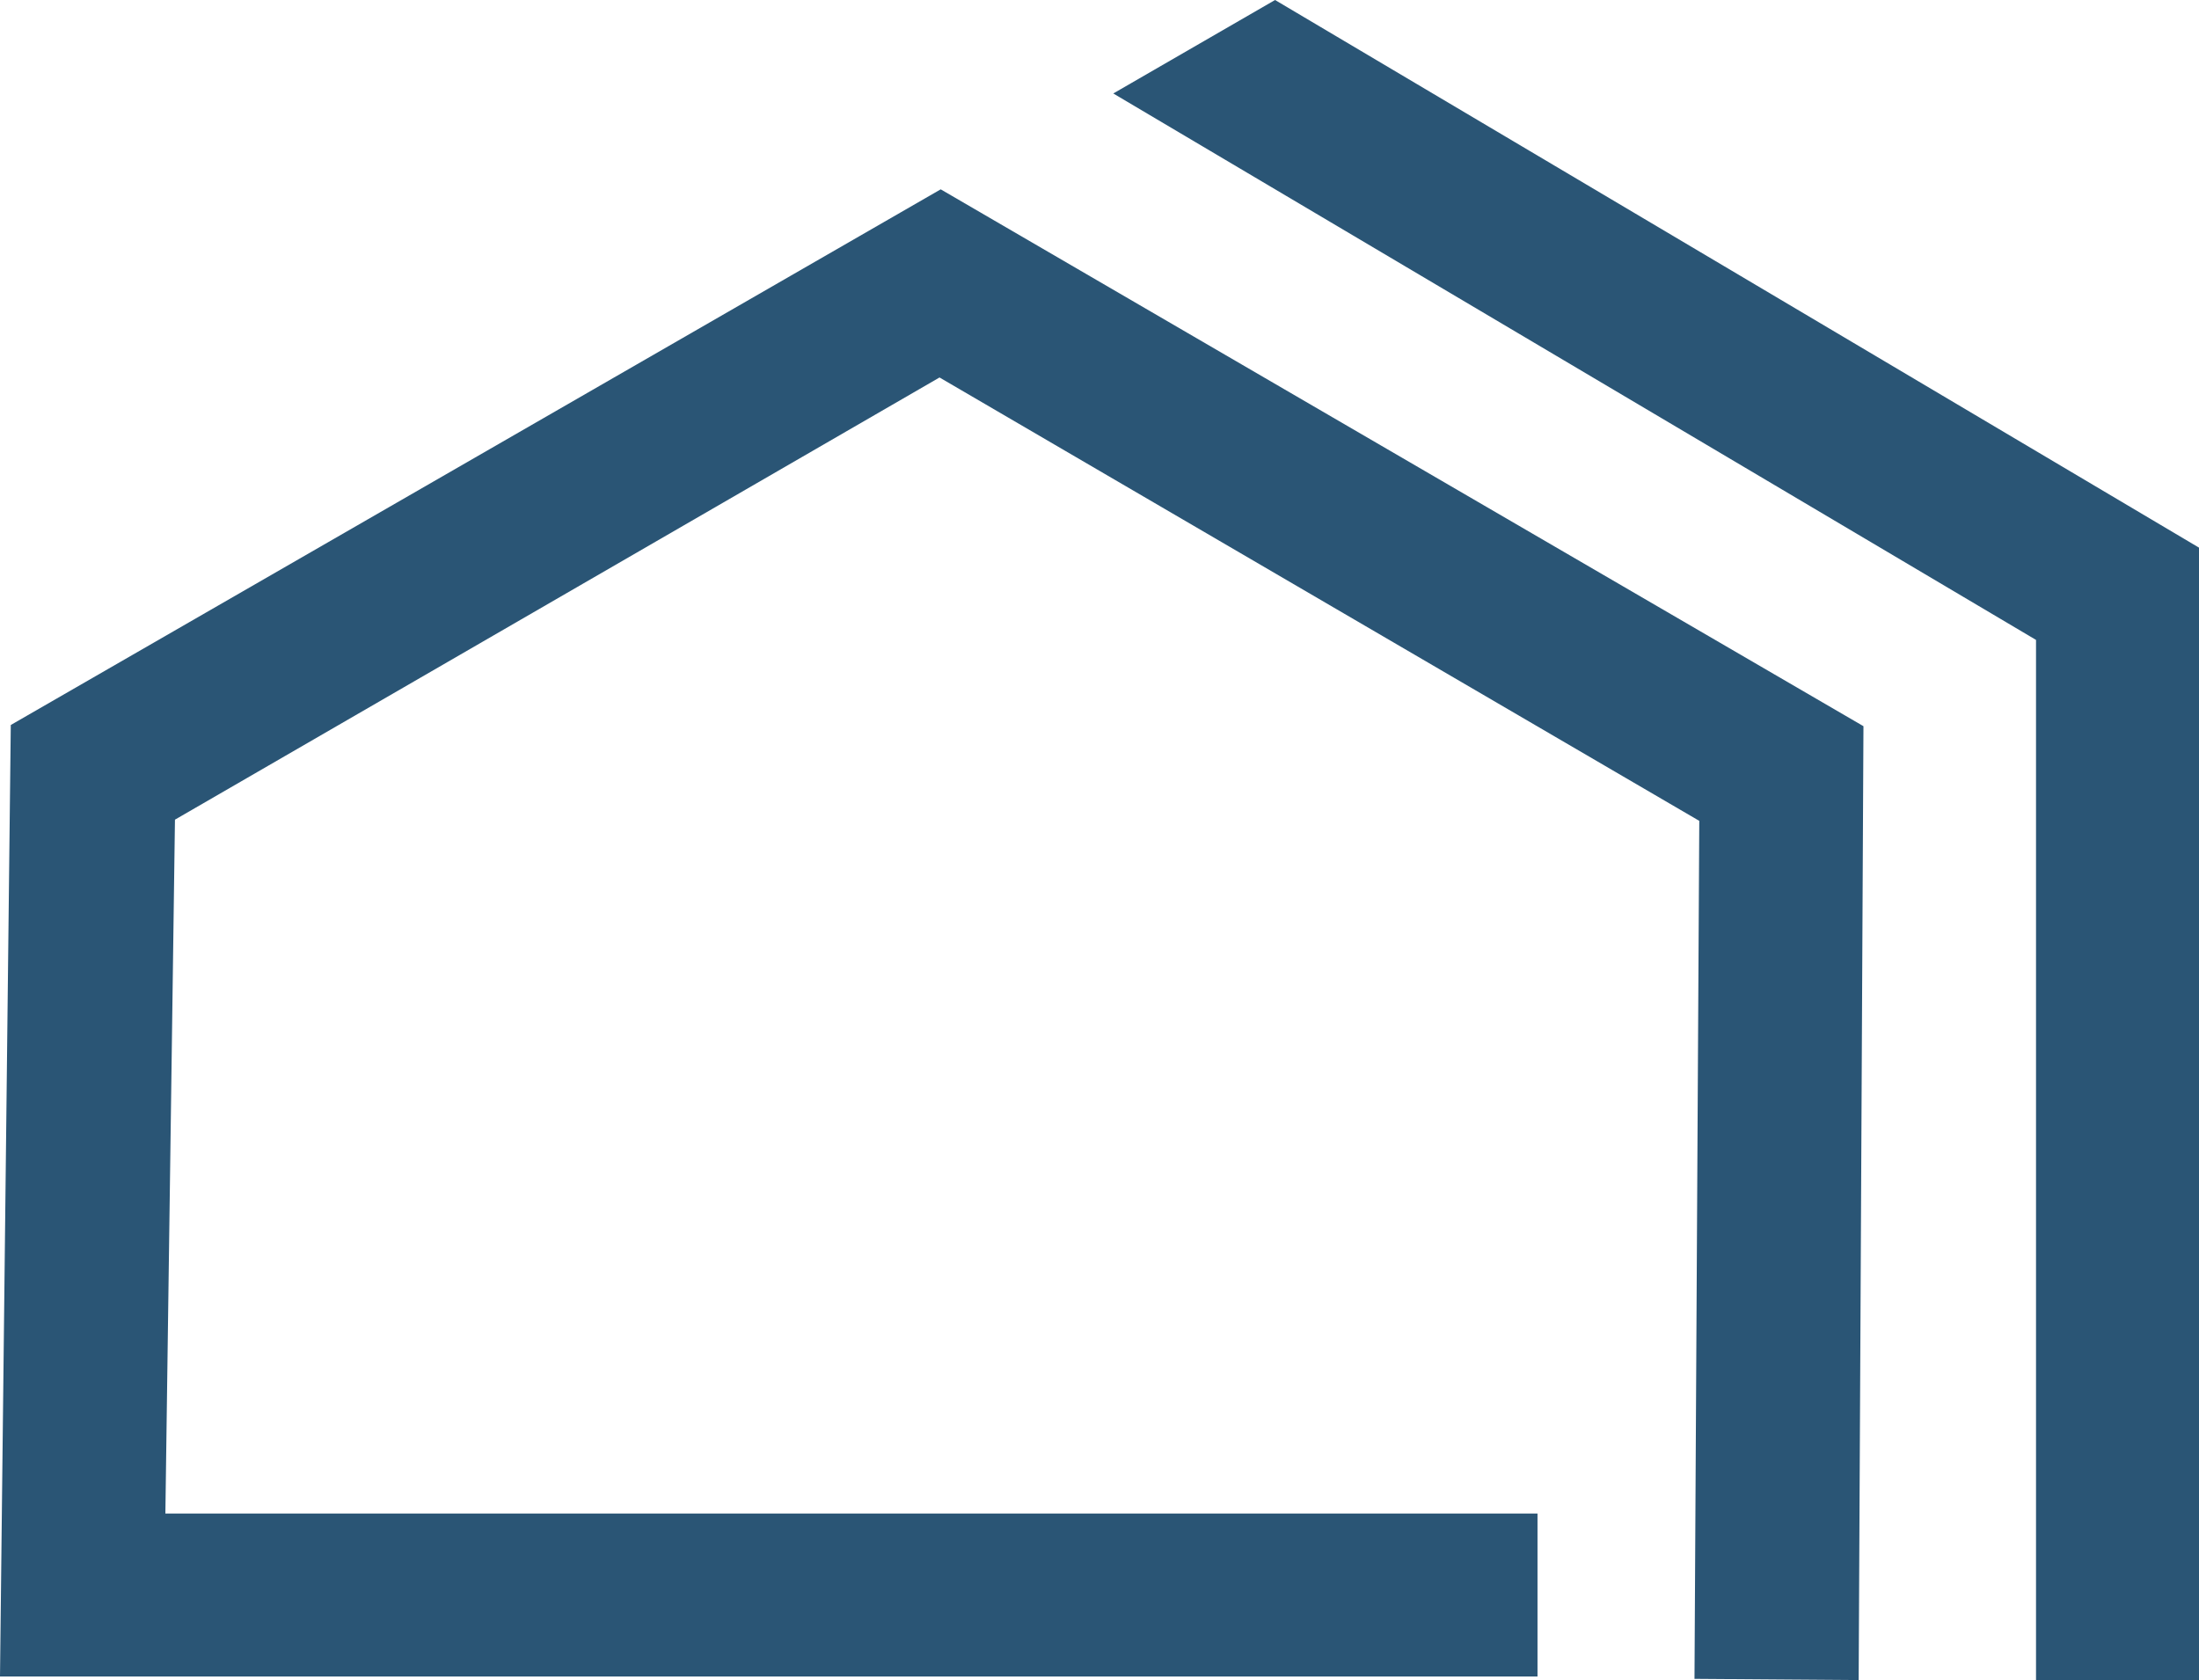
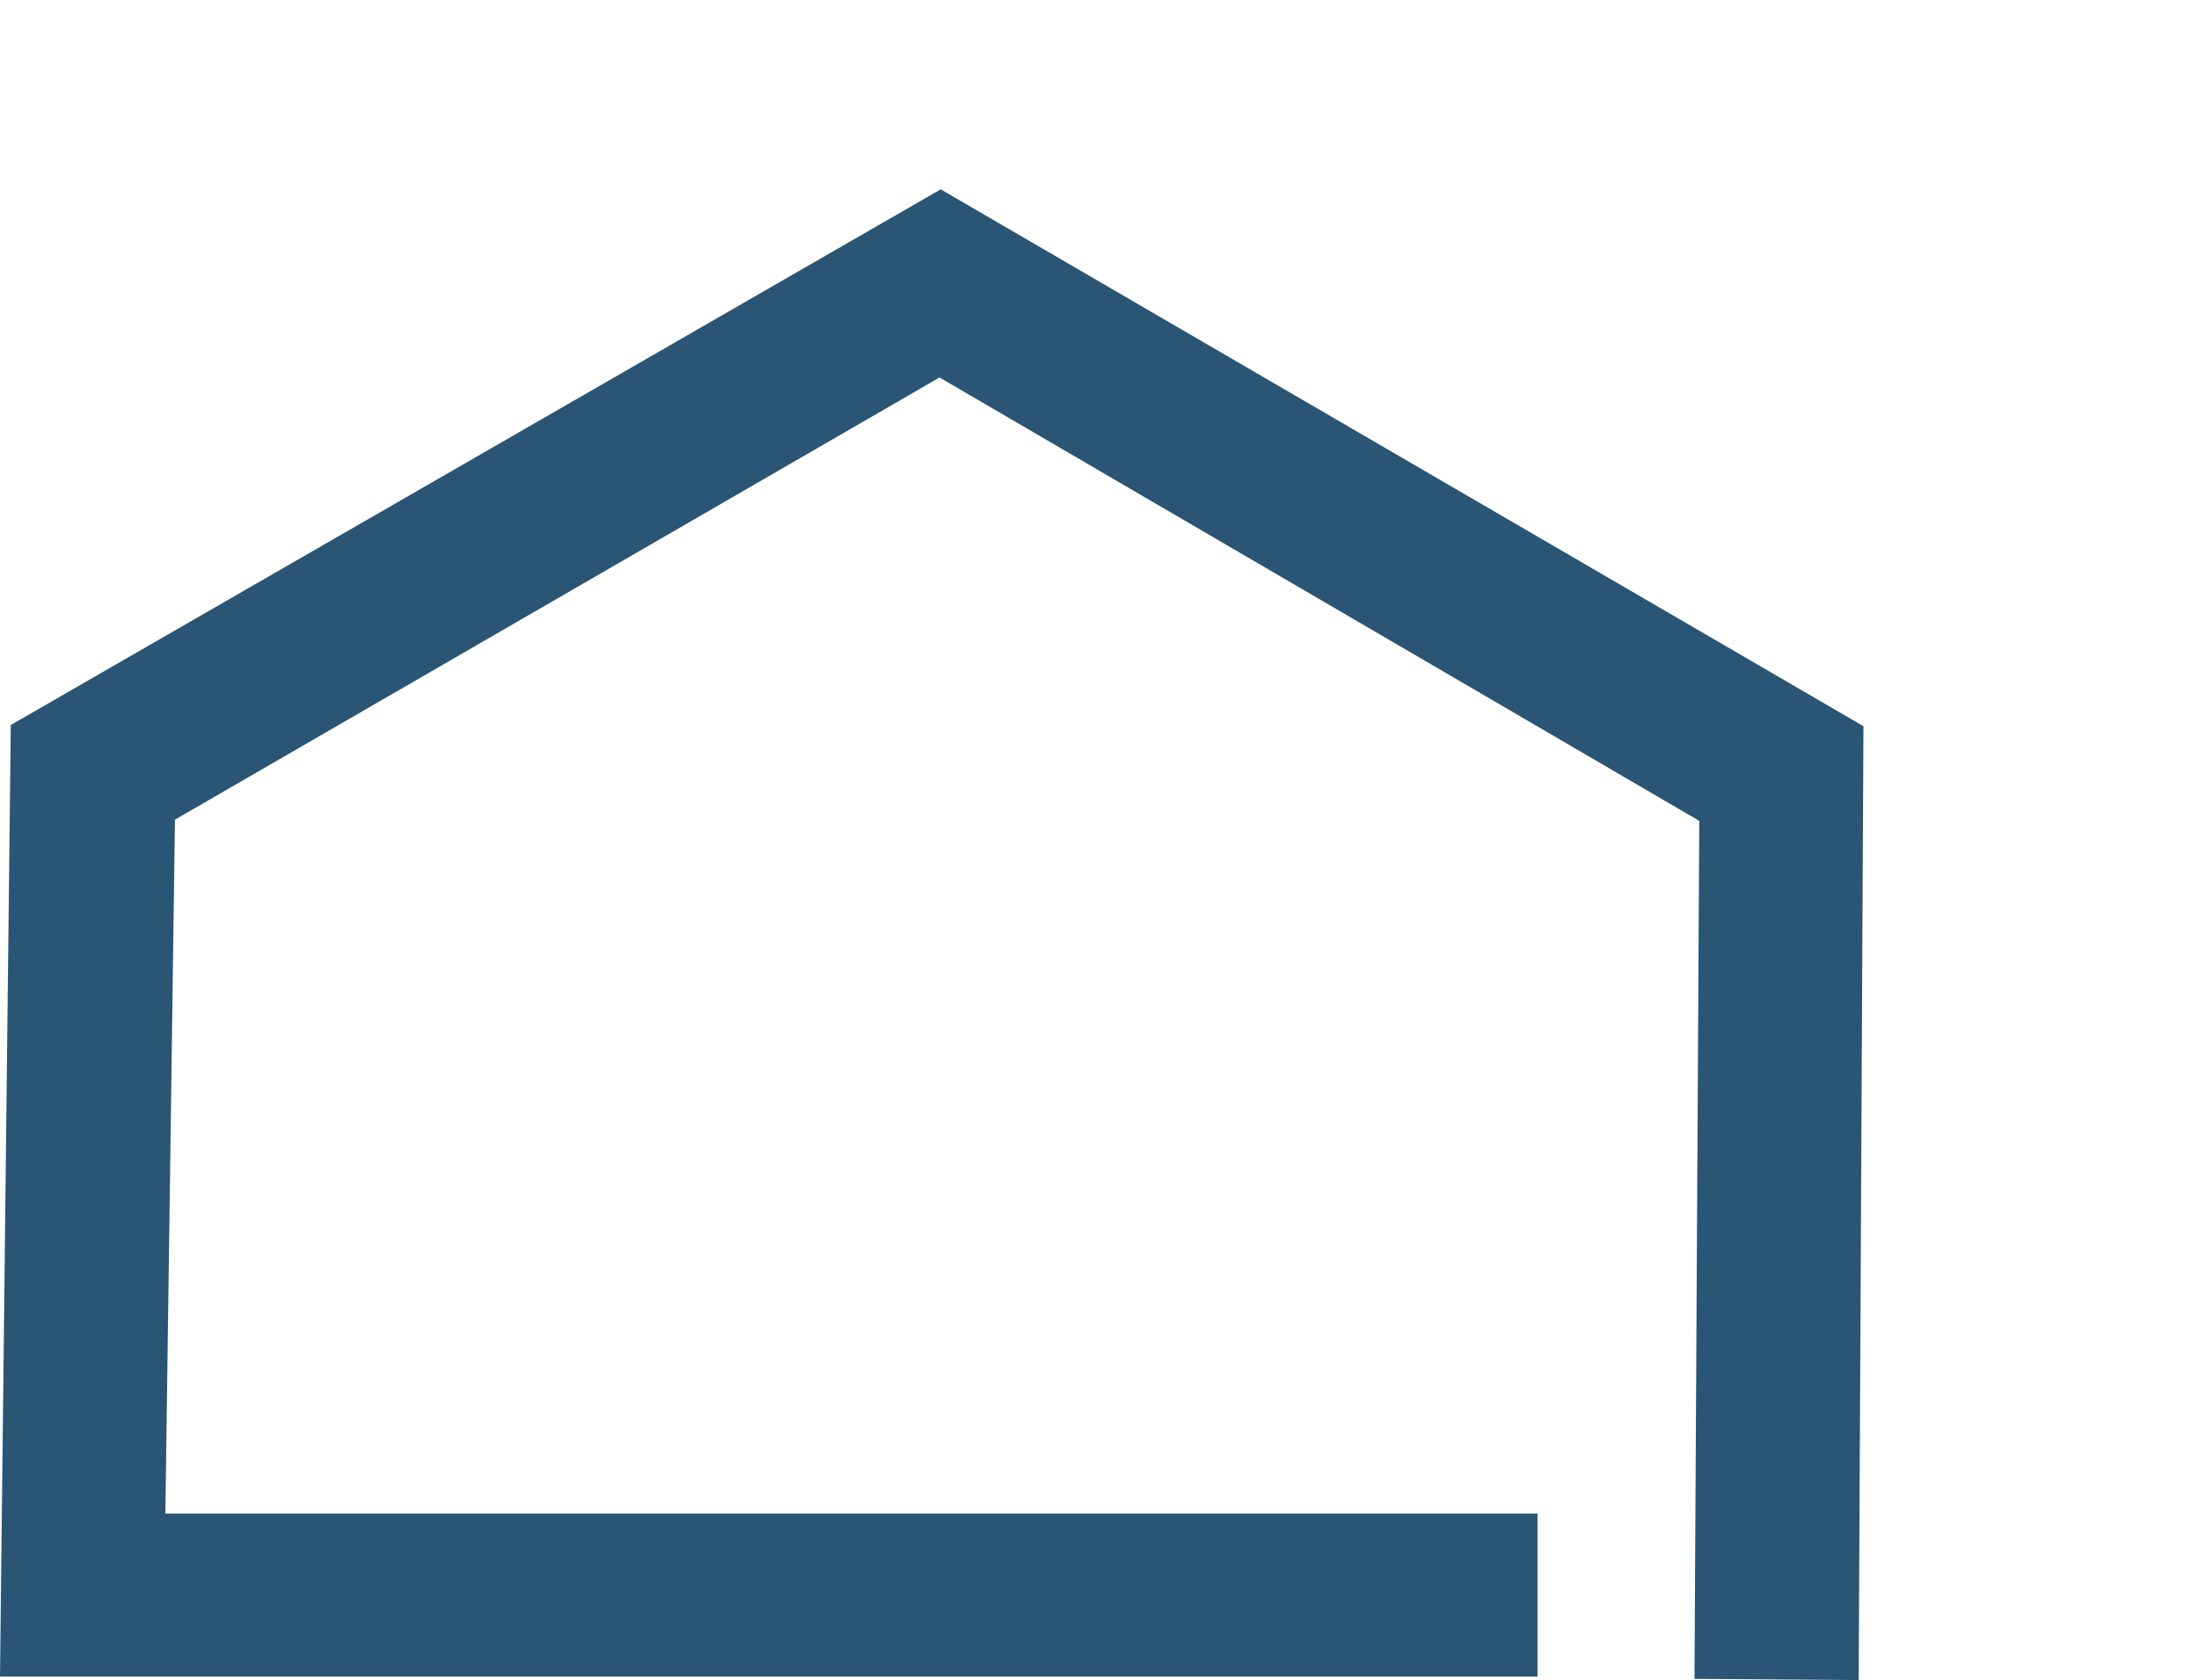
<svg xmlns="http://www.w3.org/2000/svg" id="Layer_2" viewBox="0 0 183.5 140.2">
  <defs>
    <style>.cls-1{fill:#2a5575;}</style>
  </defs>
  <g id="Layer_1-2">
    <g id="Layer_1-3">
      <polygon class="cls-1" points="78.5 15.8 .9 60.5 0 139.9 128.3 139.9 128.3 126.3 13.8 126.3 14.6 68.4 78.4 31.5 141.8 68.5 141.4 140.1 155.1 140.2 155.5 60.6 78.5 15.8" />
-       <polygon class="cls-1" points="106.4 0 92.9 7.8 169.9 53.4 169.9 140.2 183.5 140.2 183.5 45.7 106.4 0" />
    </g>
  </g>
</svg>